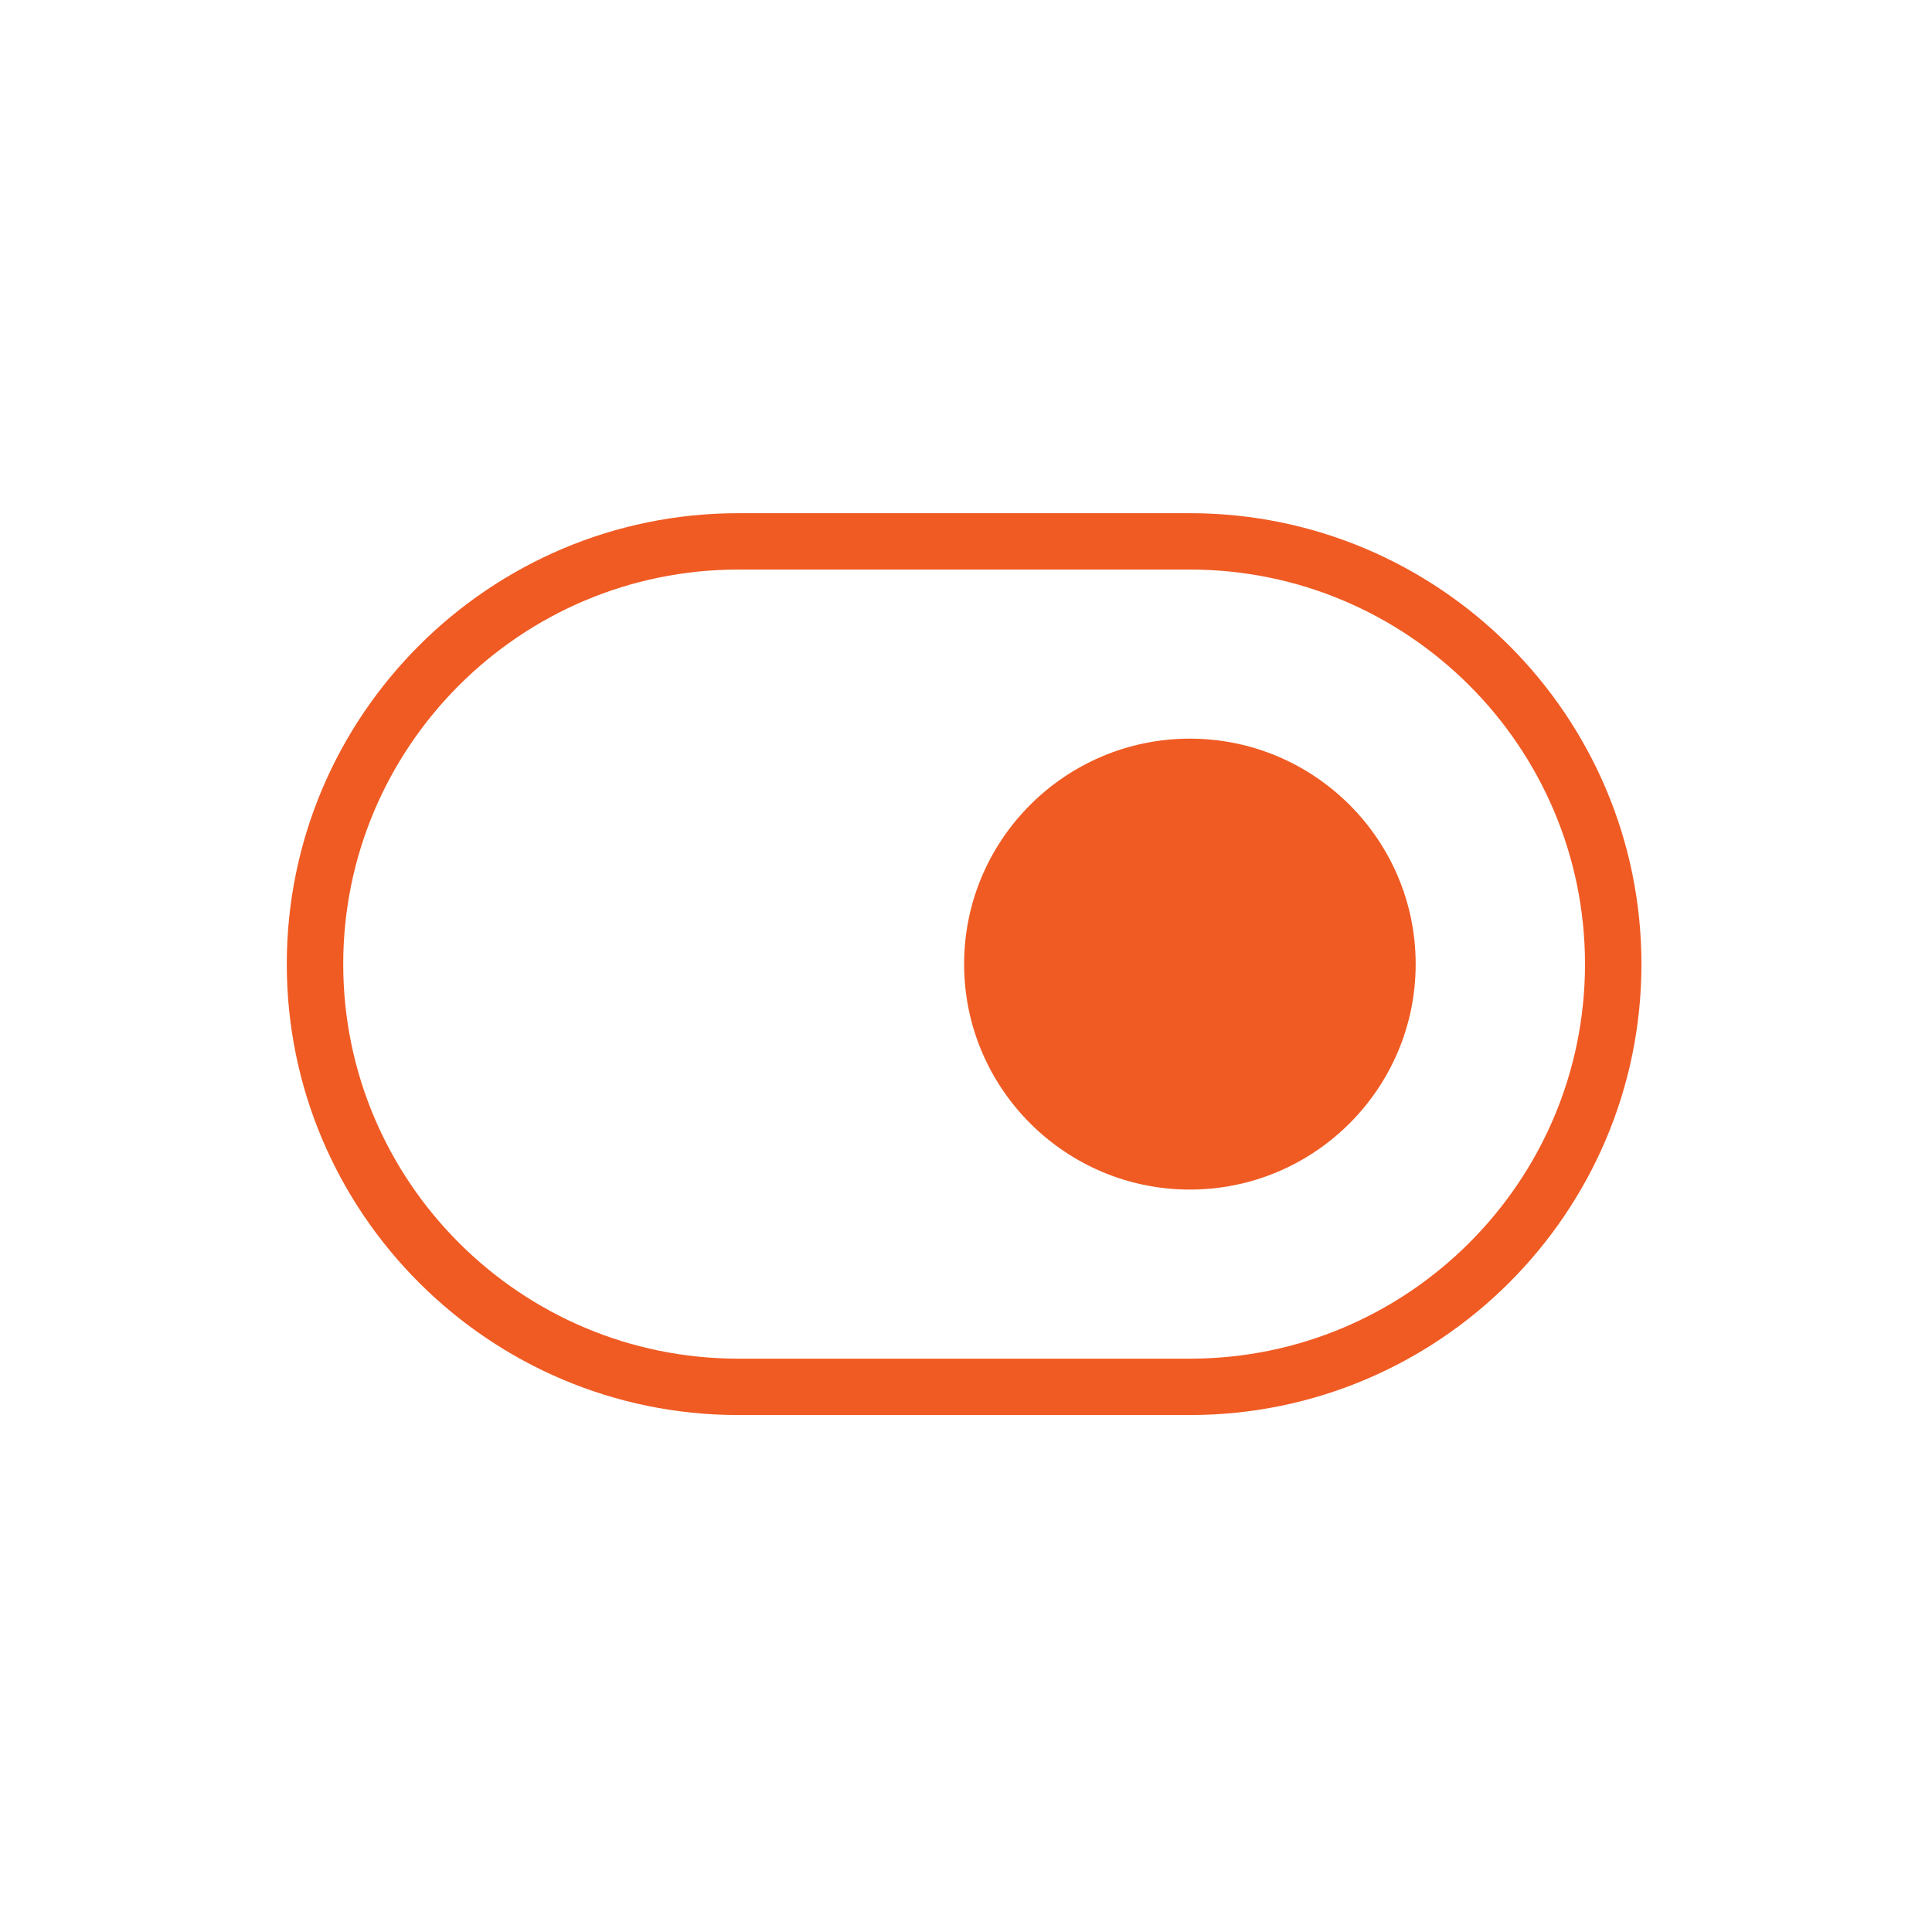
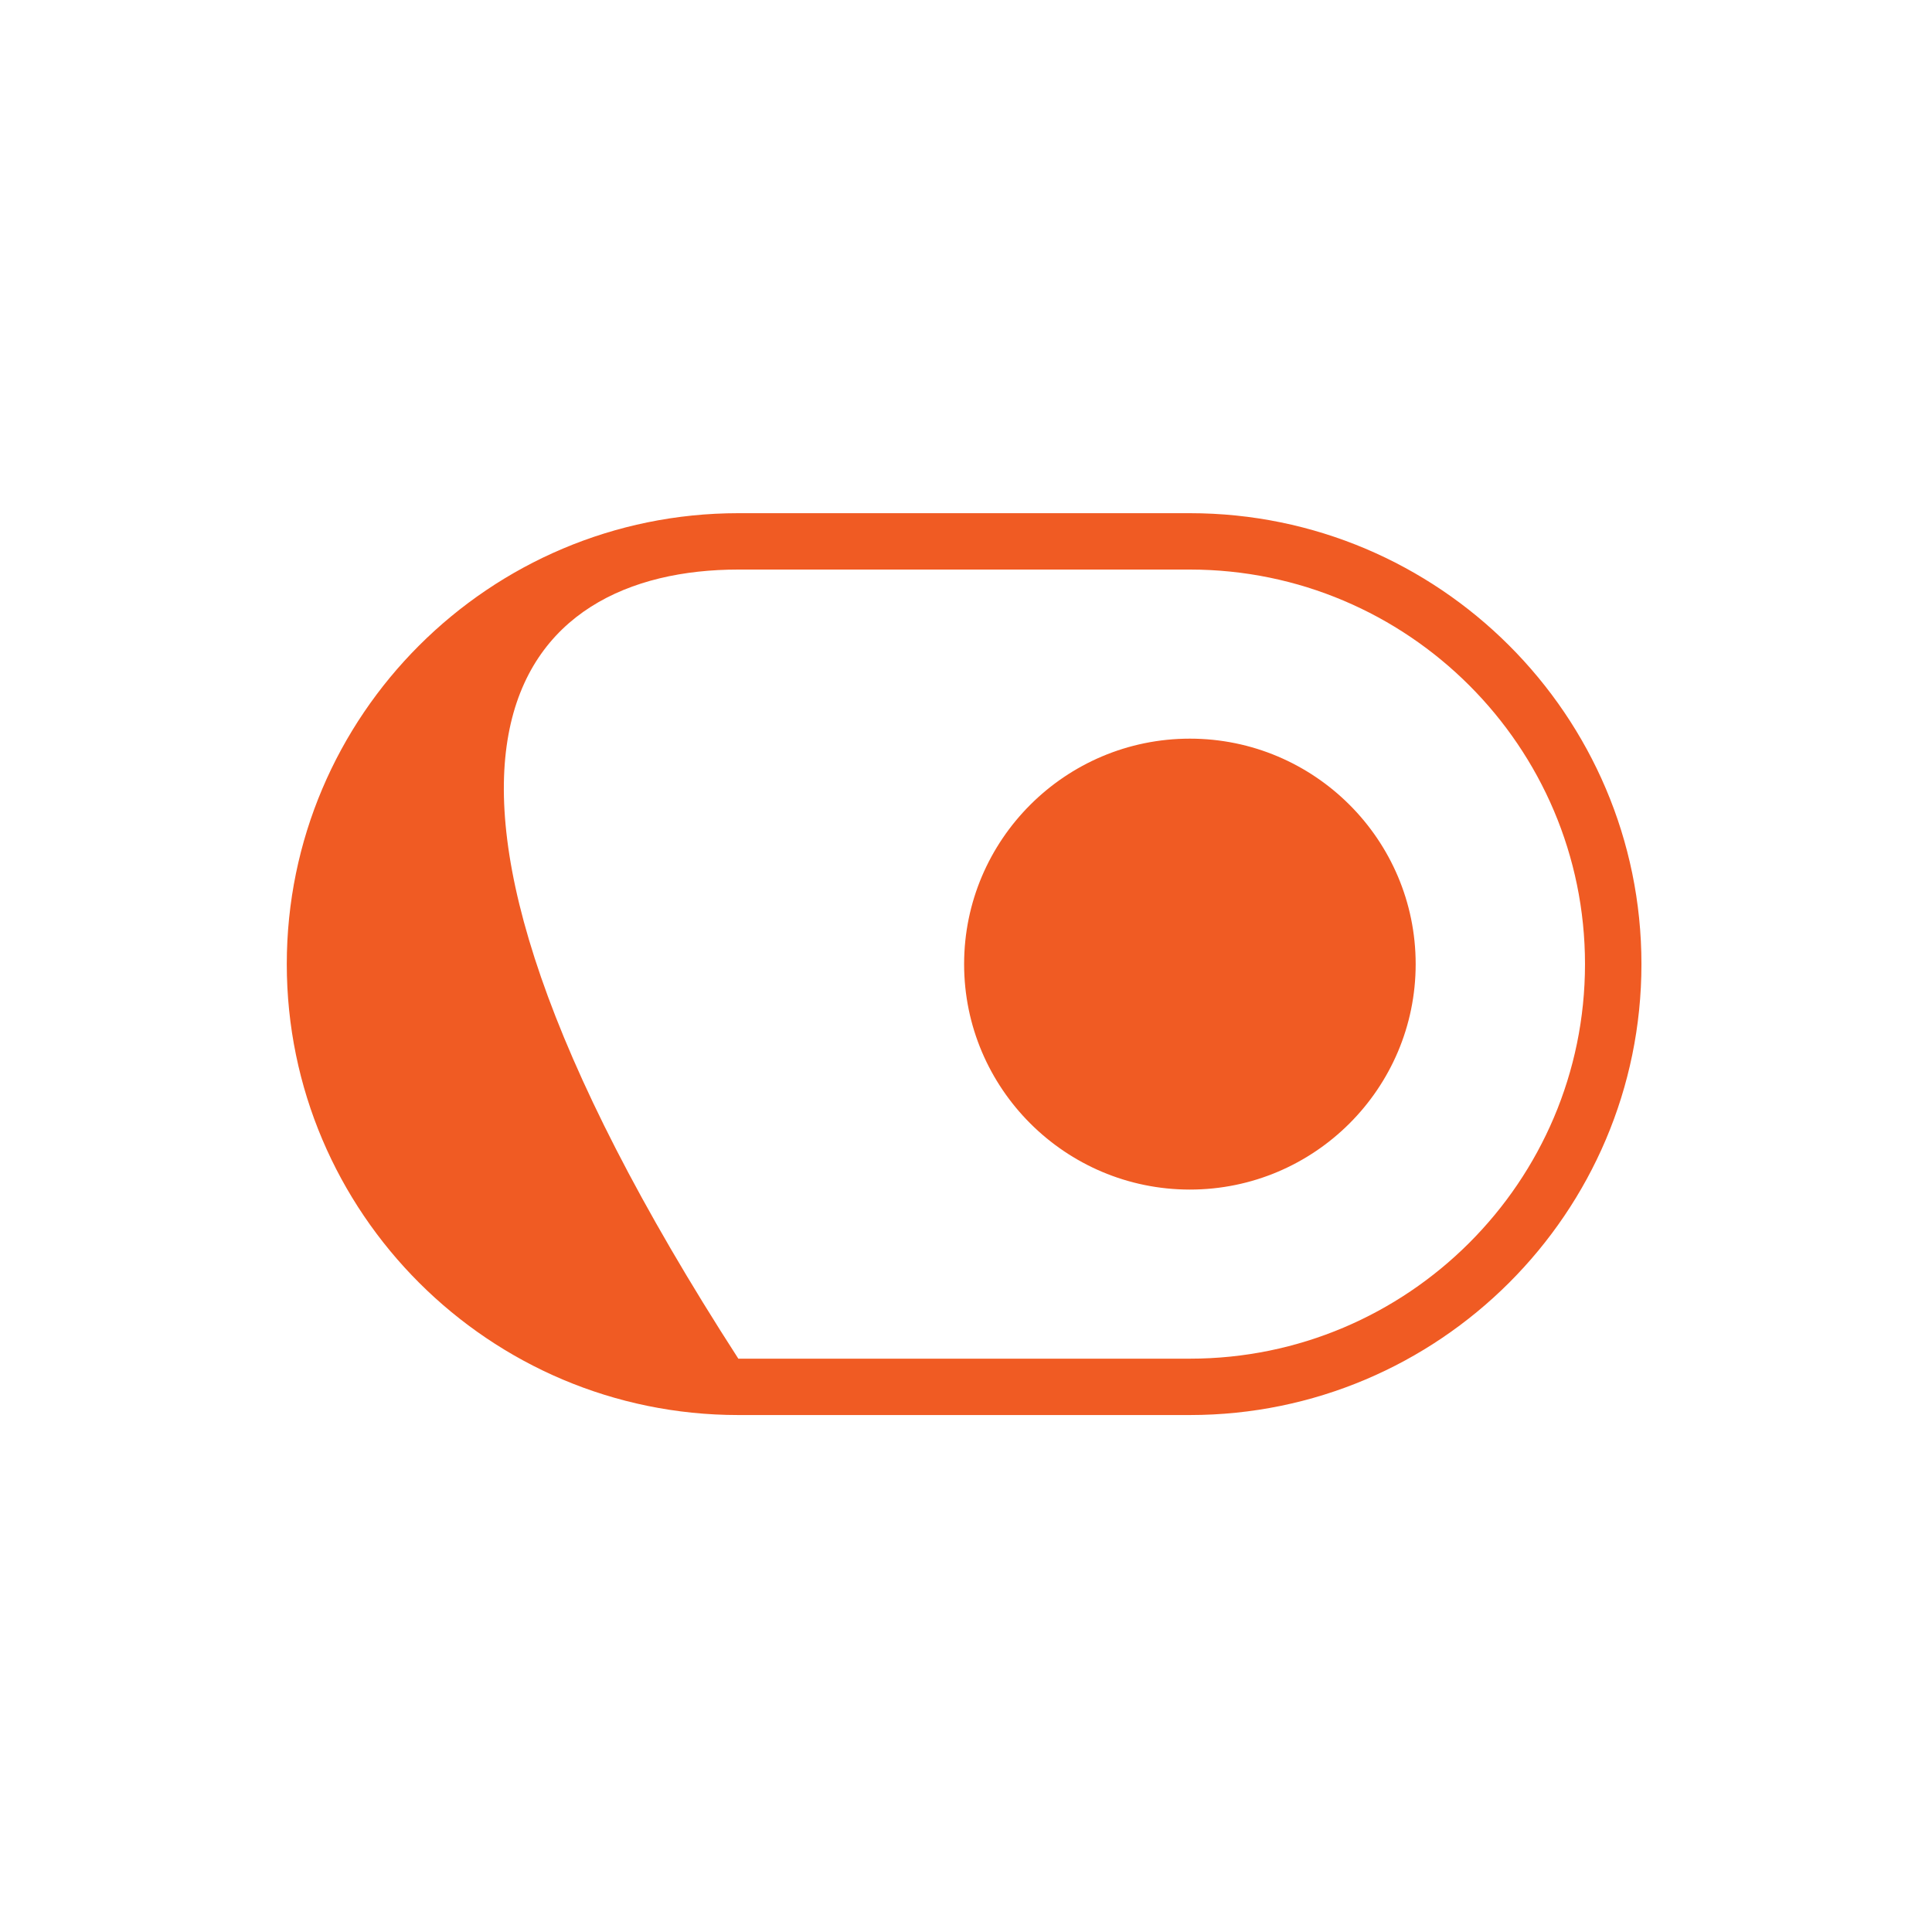
<svg xmlns="http://www.w3.org/2000/svg" width="512" height="512" viewBox="0 0 512 512" fill="none">
-   <path d="M315.333 136H195.667C129.685 136 76 189.611 76 255.5C76 321.389 129.685 375 195.667 375H315.333C381.315 375 435 321.389 435 255.5C435 189.611 381.315 136 315.333 136ZM315.333 360.062H195.667C137.928 360.062 90.958 313.144 90.958 255.5C90.958 197.856 137.928 150.938 195.667 150.938H315.333C373.072 150.938 420.042 197.856 420.042 255.5C420.042 313.144 373.072 360.062 315.333 360.062ZM375.167 255.5C375.167 288.452 348.331 315.25 315.333 315.25C282.335 315.25 255.5 288.452 255.5 255.5C255.5 222.548 282.335 195.75 315.333 195.75C348.331 195.75 375.167 222.548 375.167 255.5Z" fill="#F05B23" />
+   <path d="M315.333 136H195.667C129.685 136 76 189.611 76 255.5C76 321.389 129.685 375 195.667 375H315.333C381.315 375 435 321.389 435 255.5C435 189.611 381.315 136 315.333 136ZM315.333 360.062H195.667C90.958 197.856 137.928 150.938 195.667 150.938H315.333C373.072 150.938 420.042 197.856 420.042 255.5C420.042 313.144 373.072 360.062 315.333 360.062ZM375.167 255.5C375.167 288.452 348.331 315.25 315.333 315.25C282.335 315.25 255.5 288.452 255.5 255.5C255.5 222.548 282.335 195.75 315.333 195.75C348.331 195.75 375.167 222.548 375.167 255.5Z" fill="#F05B23" />
</svg>